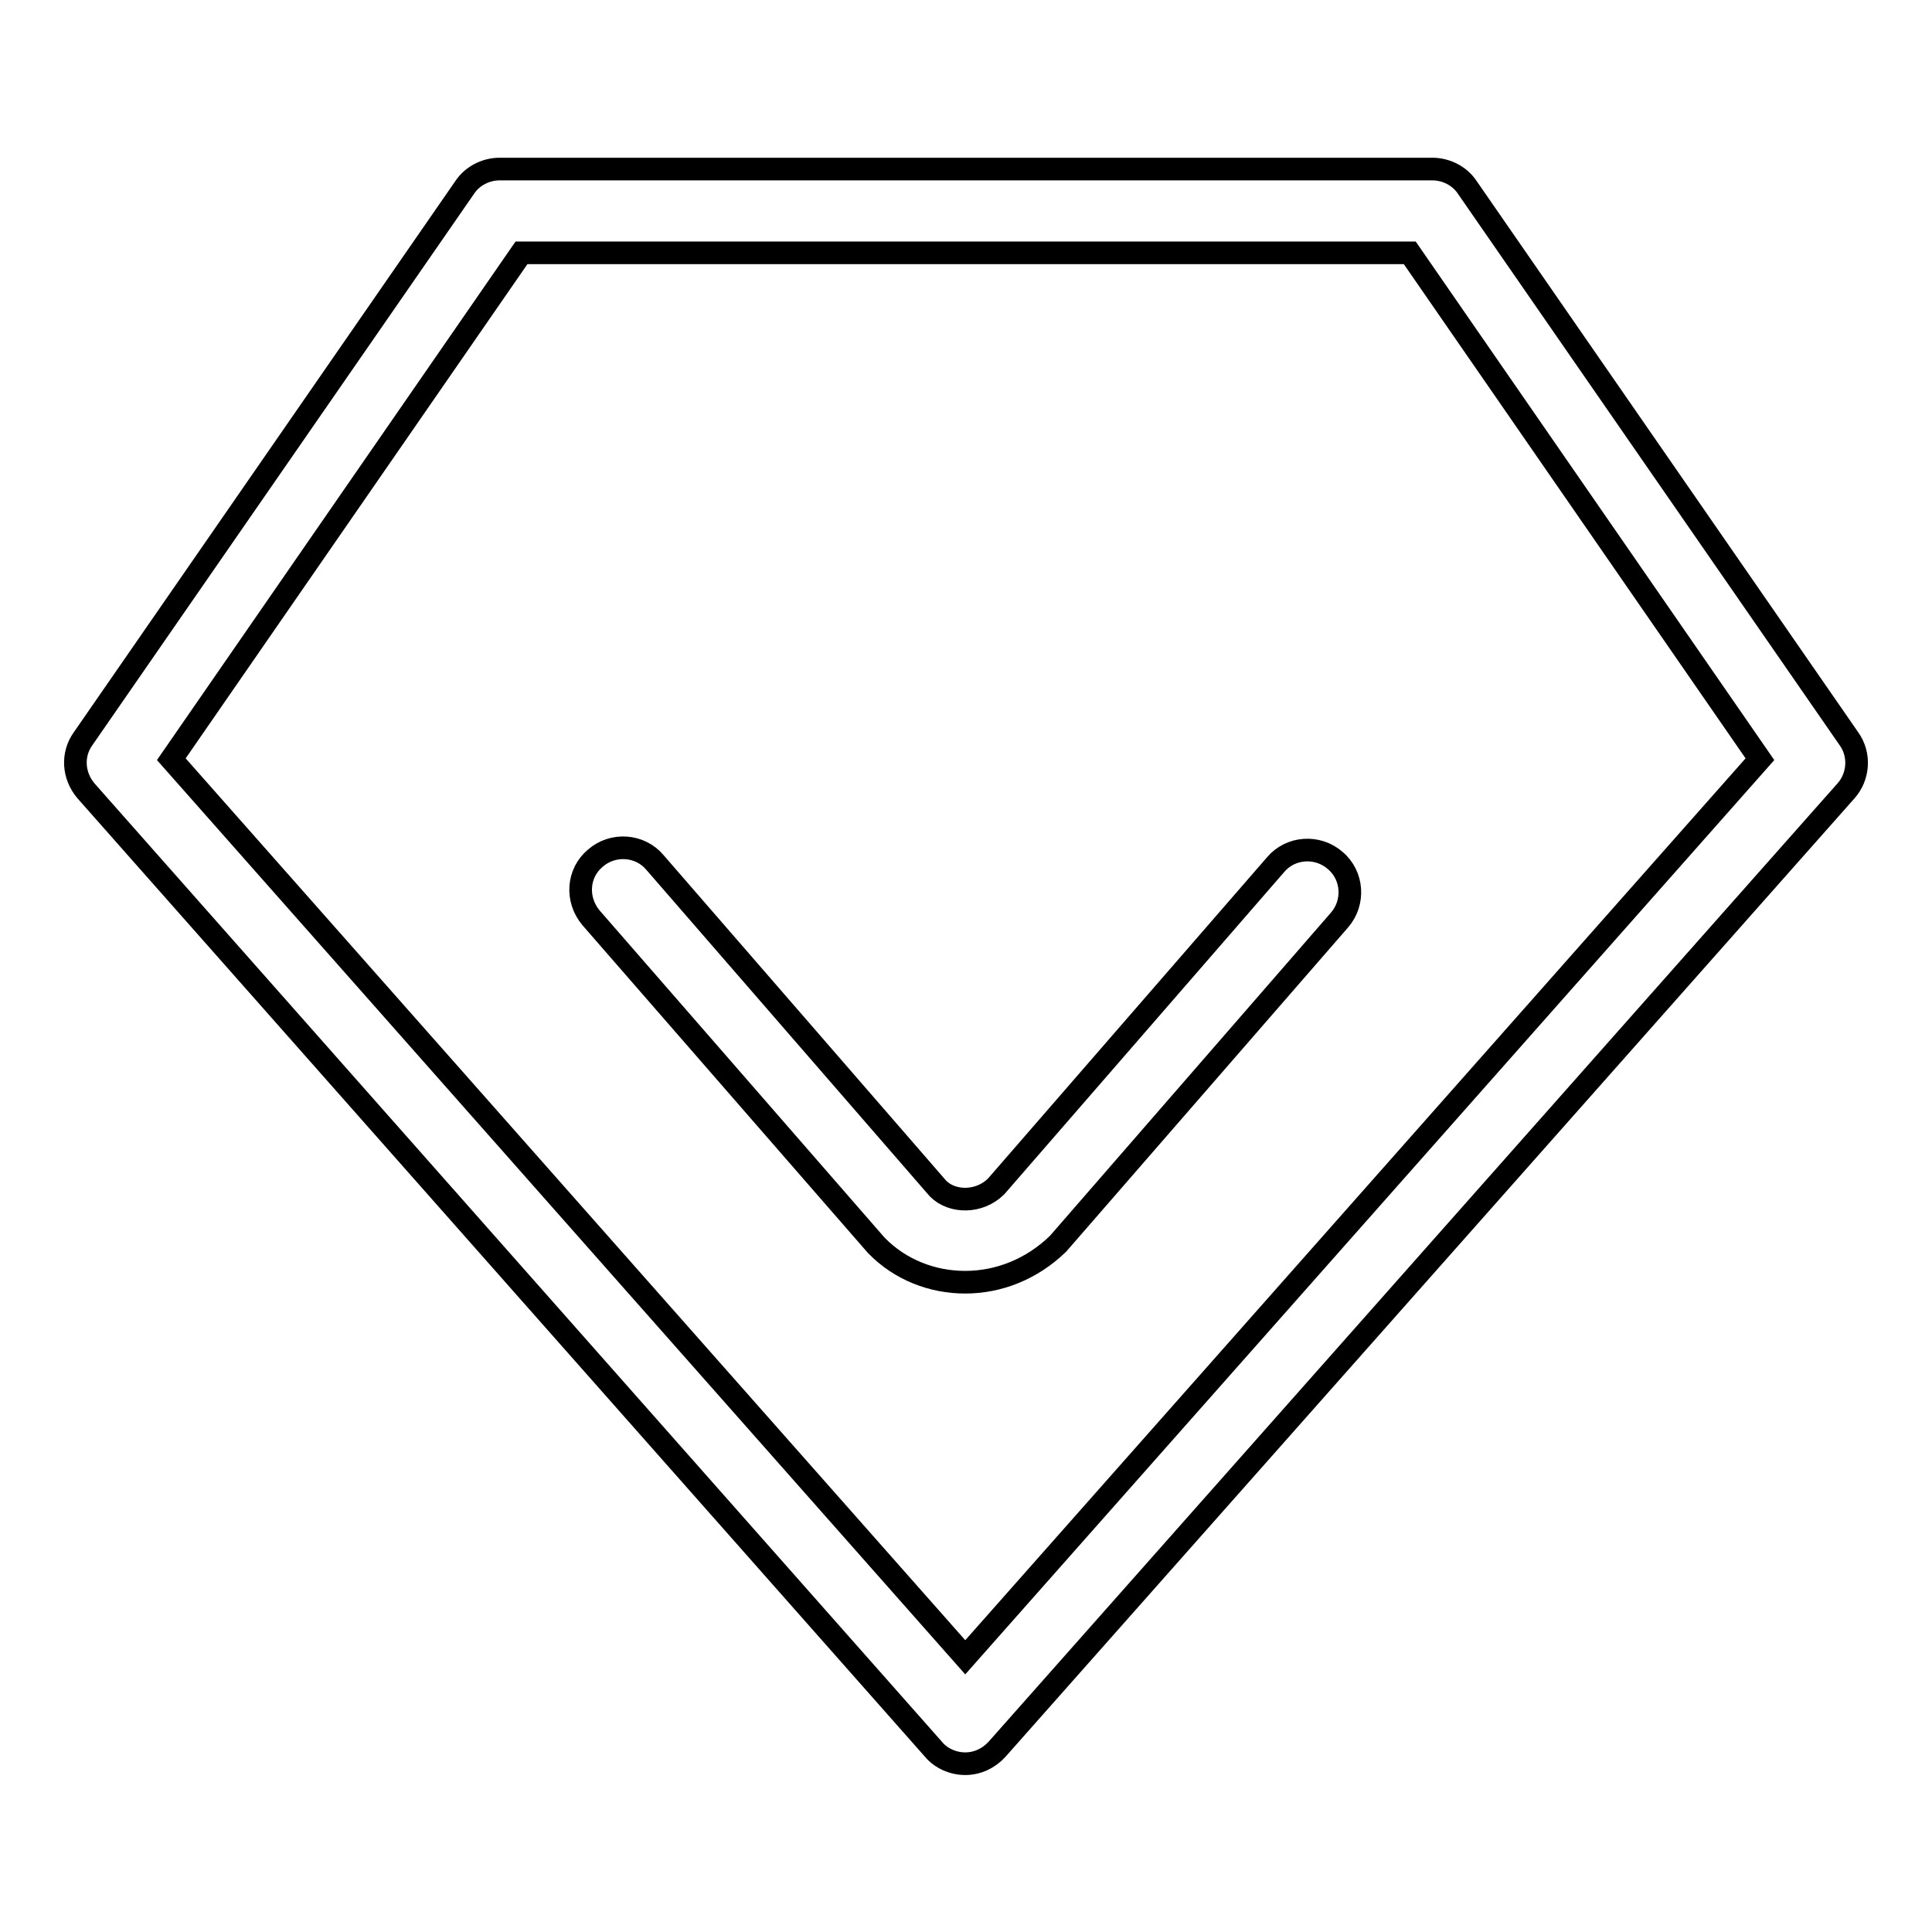
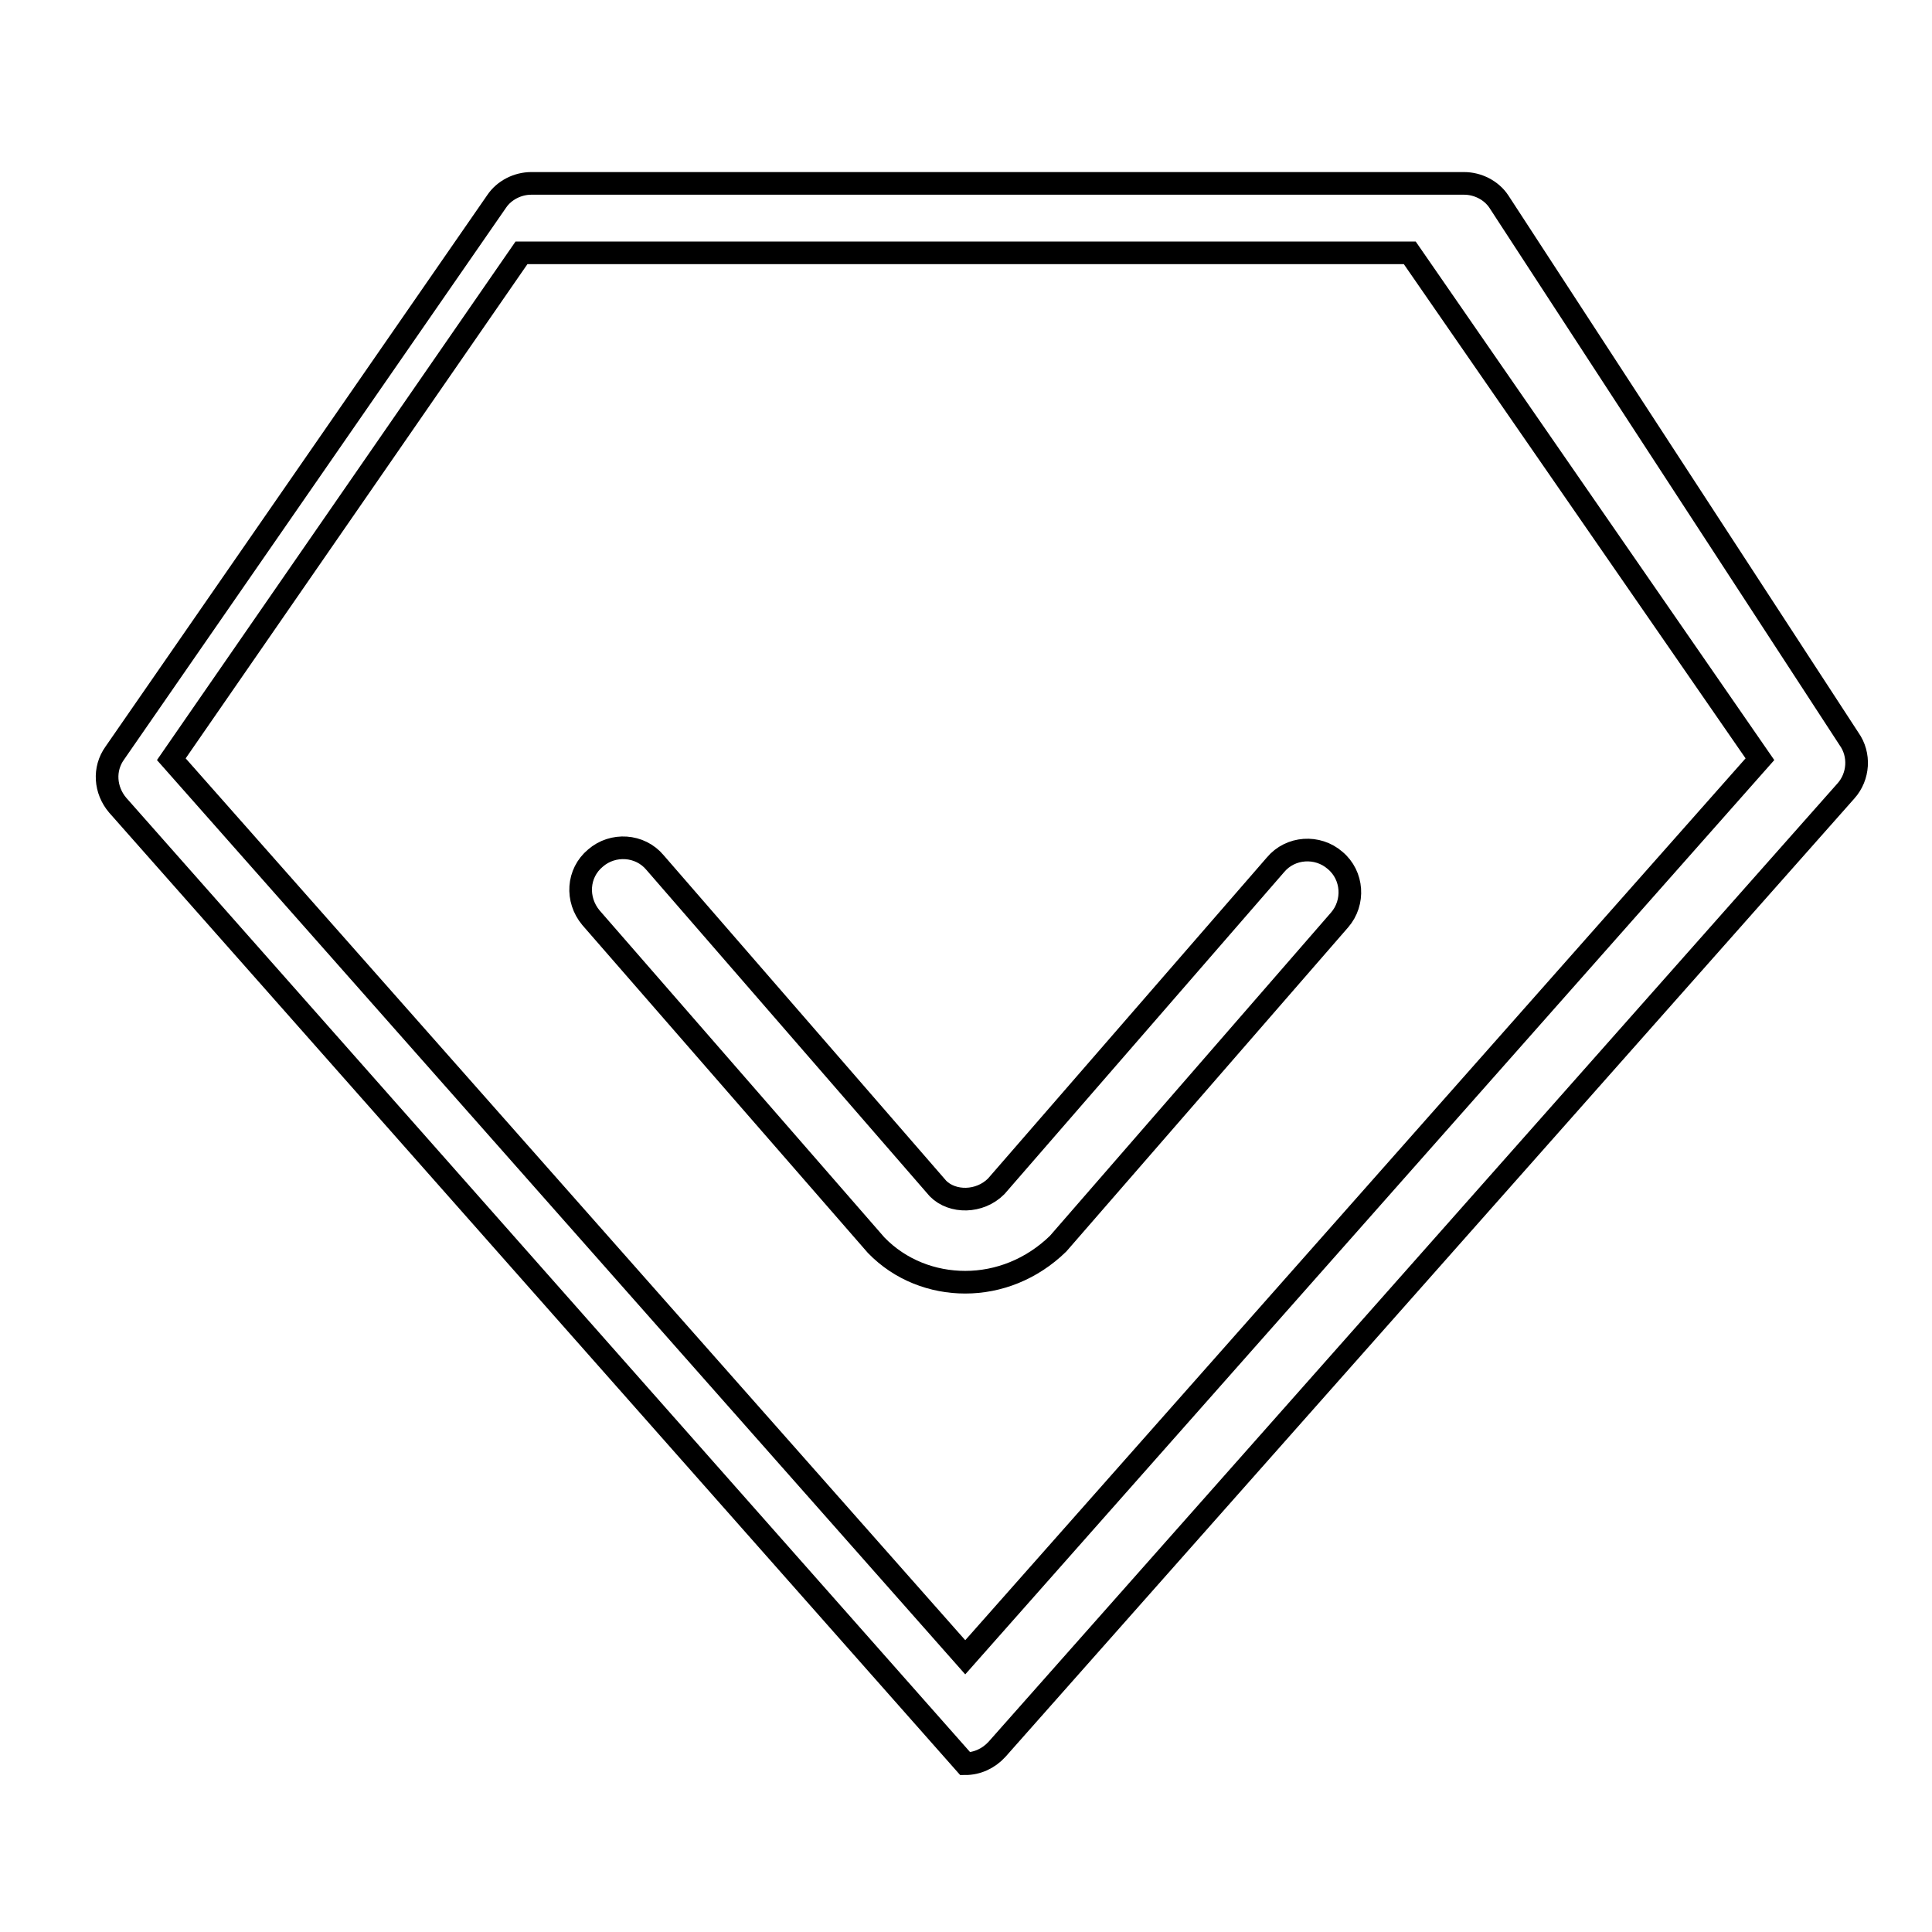
<svg xmlns="http://www.w3.org/2000/svg" version="1.1" x="0px" y="0px" viewBox="0 0 256 256" enable-background="new 0 0 256 256" xml:space="preserve">
  <g>
-     <path stroke-width="3" fill-opacity="0" stroke="#000000" d="M127.9,233.7c-1.6,0-3.2-0.7-4.2-1.9l-112.3-127c-1.7-2-1.9-4.8-0.4-6.9l50.6-73.1c1-1.5,2.8-2.4,4.6-2.4 h123.6c1.8,0,3.6,0.9,4.6,2.4L245,97.9c1.5,2.1,1.3,5-0.4,6.9l-112.5,127C131,233,129.5,233.7,127.9,233.7z M22.7,100.6l105.2,119 l105.3-119l-46.4-67.1H69.1L22.7,100.6z M127.9,169.9c-4.3,0-8.6-1.6-11.8-4.9l-37.8-43.4c-2-2.4-1.8-5.9,0.6-7.9 c2.3-2,5.9-1.8,7.9,0.6l37.5,43.2c1.9,1.9,5.5,1.9,7.7-0.3l37-42.6c2-2.4,5.6-2.6,7.9-0.6c2.4,2,2.6,5.6,0.6,7.9l-37.3,42.9 C136.7,168.2,132.3,169.9,127.9,169.9z" />
+     <path stroke-width="3" fill-opacity="0" stroke="#000000" d="M127.9,233.7l-112.3-127c-1.7-2-1.9-4.8-0.4-6.9l50.6-73.1c1-1.5,2.8-2.4,4.6-2.4 h123.6c1.8,0,3.6,0.9,4.6,2.4L245,97.9c1.5,2.1,1.3,5-0.4,6.9l-112.5,127C131,233,129.5,233.7,127.9,233.7z M22.7,100.6l105.2,119 l105.3-119l-46.4-67.1H69.1L22.7,100.6z M127.9,169.9c-4.3,0-8.6-1.6-11.8-4.9l-37.8-43.4c-2-2.4-1.8-5.9,0.6-7.9 c2.3-2,5.9-1.8,7.9,0.6l37.5,43.2c1.9,1.9,5.5,1.9,7.7-0.3l37-42.6c2-2.4,5.6-2.6,7.9-0.6c2.4,2,2.6,5.6,0.6,7.9l-37.3,42.9 C136.7,168.2,132.3,169.9,127.9,169.9z" />
  </g>
</svg>